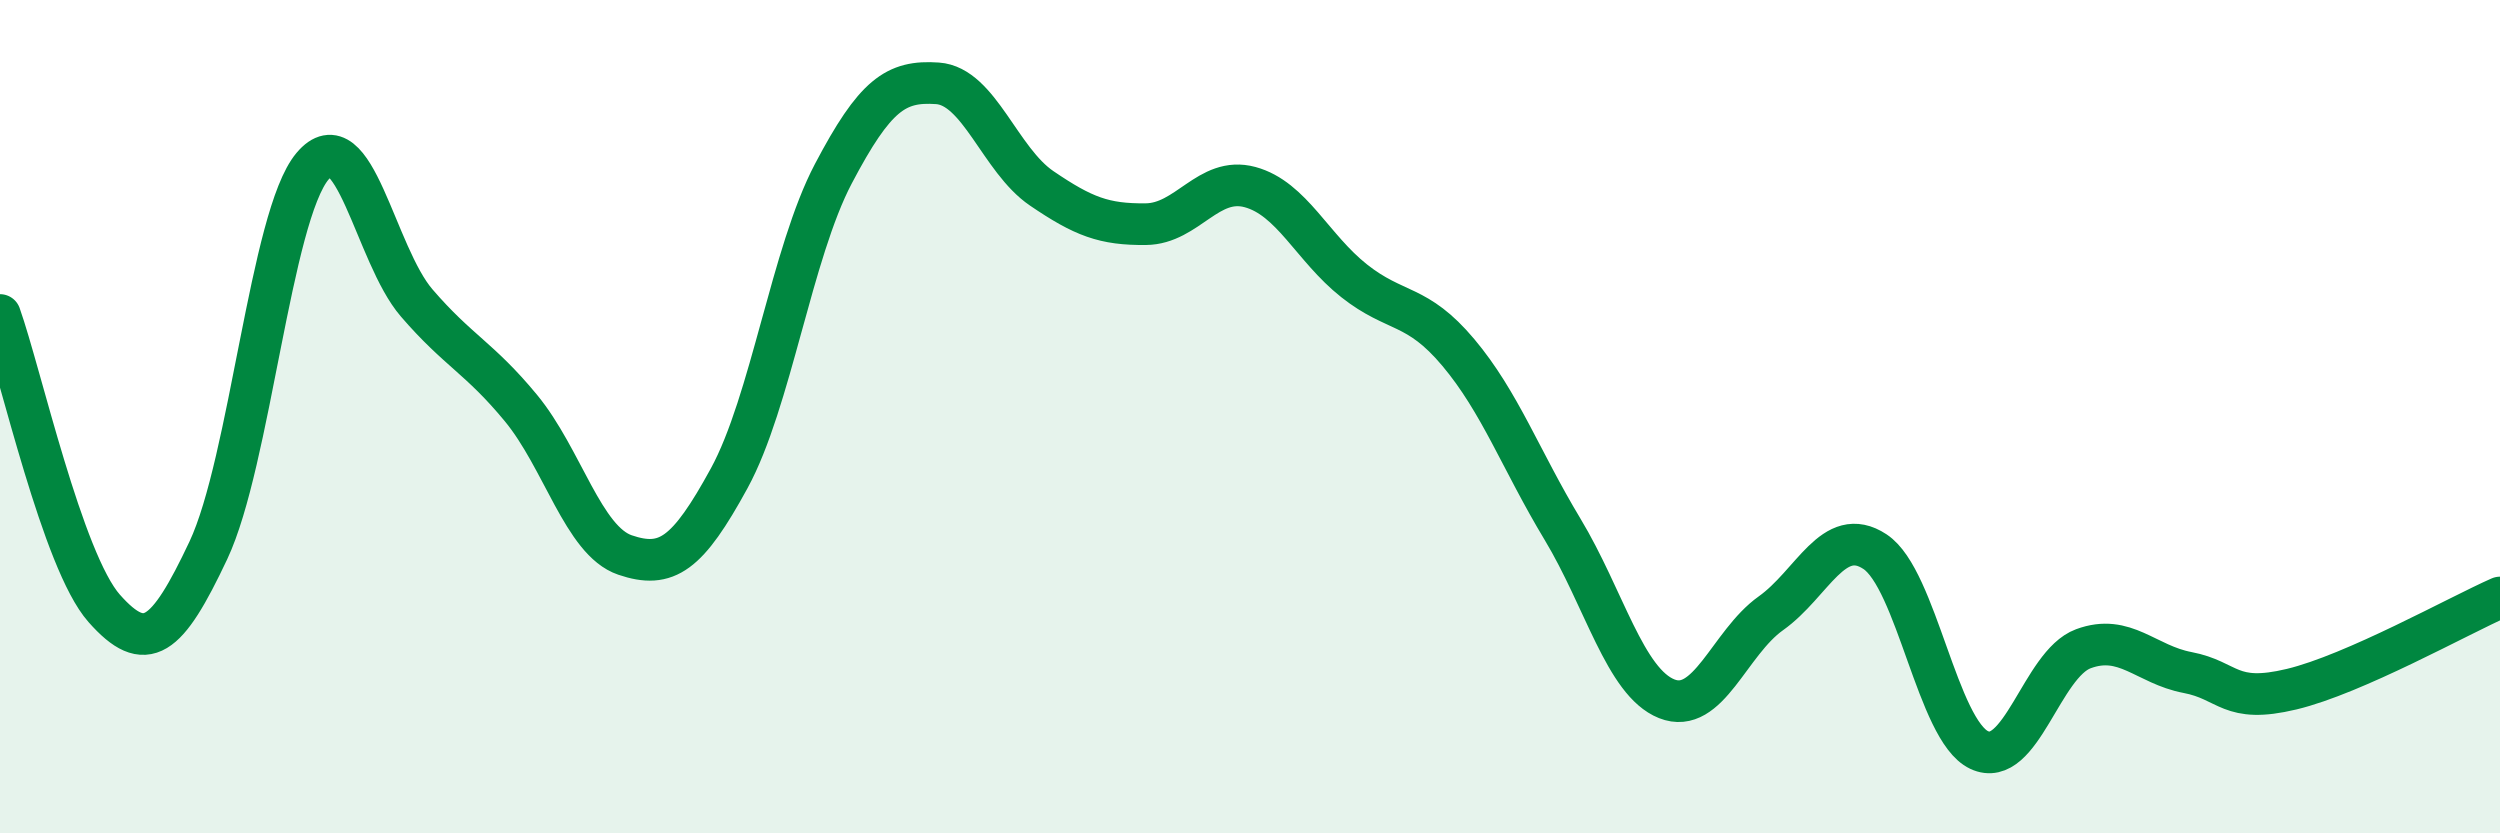
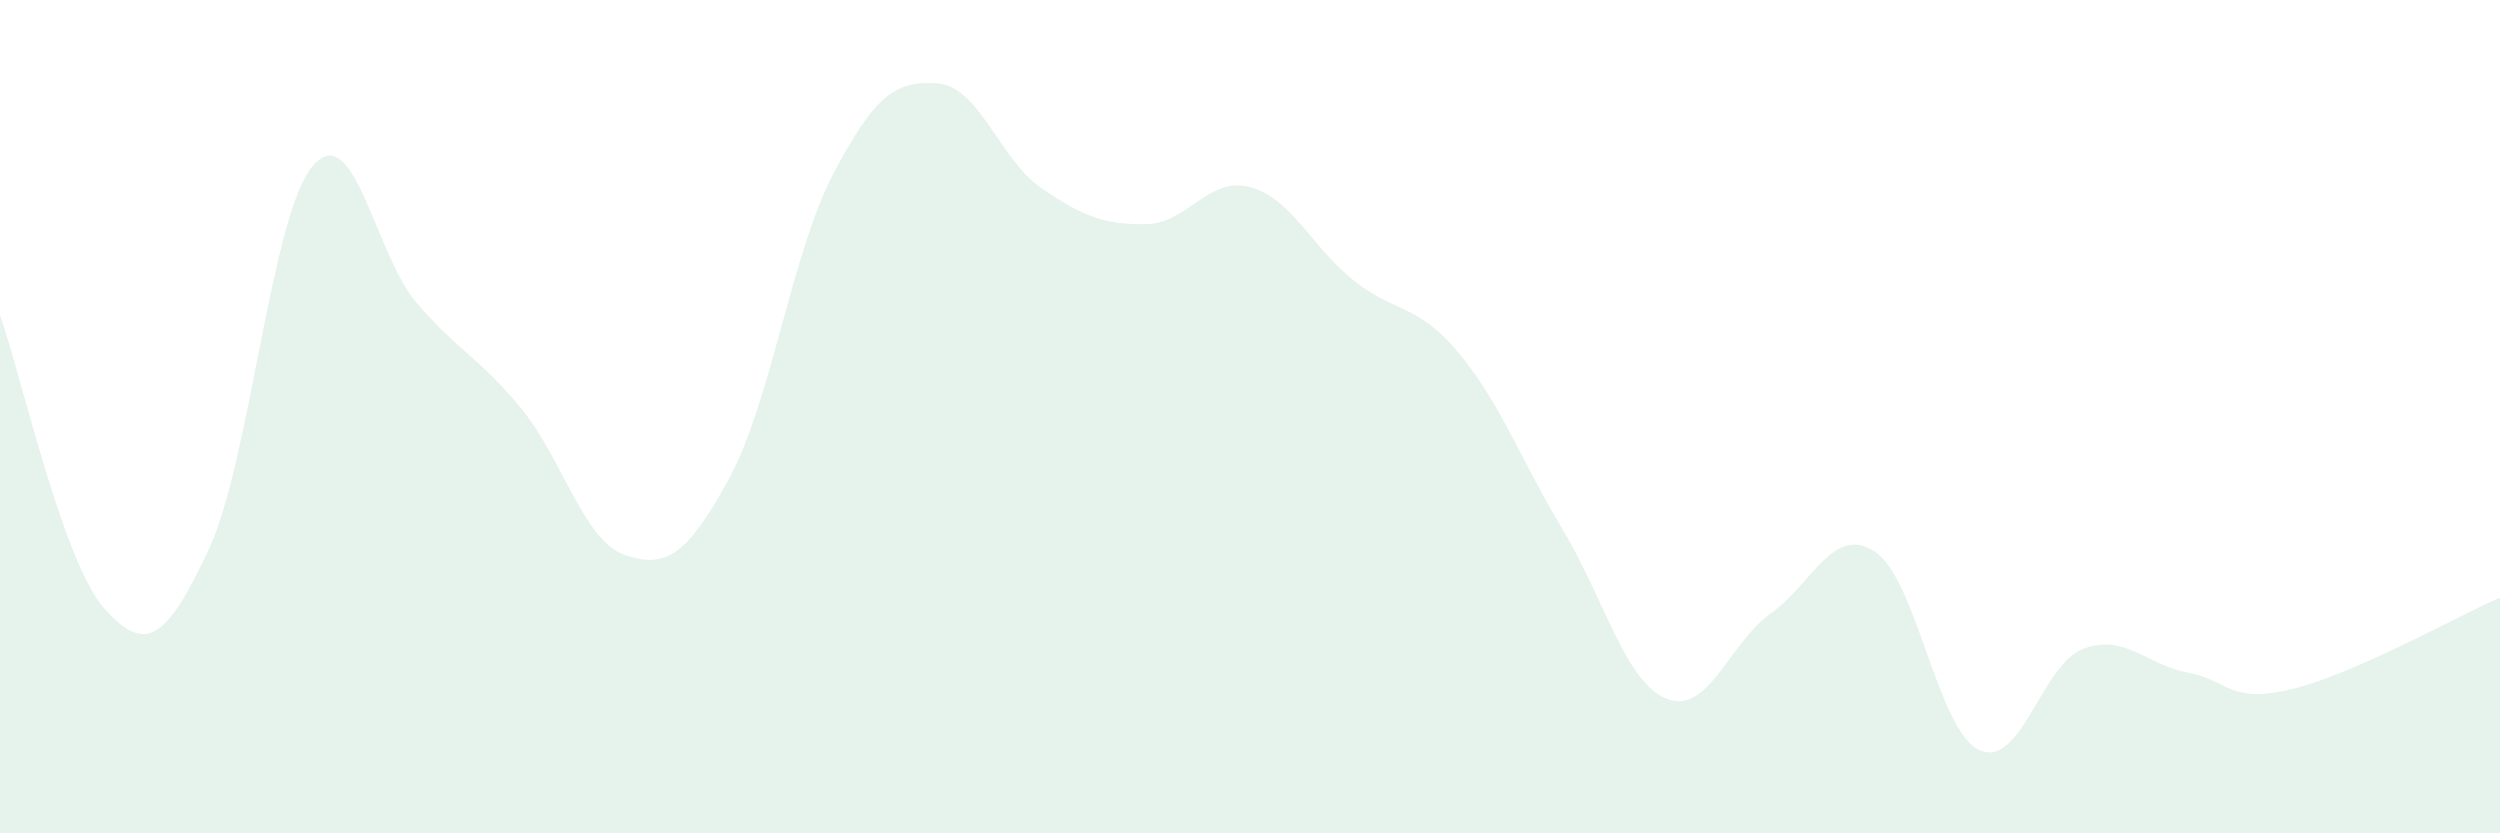
<svg xmlns="http://www.w3.org/2000/svg" width="60" height="20" viewBox="0 0 60 20">
  <path d="M 0,7.56 C 0.5,8.97 1.5,13.47 2.5,14.6 C 3.5,15.73 4,15.33 5,13.21 C 6,11.09 6.5,5.18 7.5,3.99 C 8.5,2.8 9,6.11 10,7.27 C 11,8.43 11.5,8.58 12.5,9.79 C 13.5,11 14,12.98 15,13.32 C 16,13.66 16.5,13.31 17.5,11.48 C 18.5,9.65 19,6.07 20,4.17 C 21,2.27 21.5,1.93 22.5,2 C 23.5,2.07 24,3.84 25,4.52 C 26,5.2 26.5,5.39 27.5,5.38 C 28.5,5.37 29,4.22 30,4.49 C 31,4.76 31.5,5.95 32.5,6.74 C 33.5,7.53 34,7.27 35,8.46 C 36,9.65 36.5,11.04 37.5,12.7 C 38.5,14.36 39,16.37 40,16.77 C 41,17.17 41.5,15.43 42.5,14.72 C 43.5,14.01 44,12.58 45,13.24 C 46,13.9 46.5,17.53 47.5,18 C 48.5,18.47 49,15.94 50,15.57 C 51,15.2 51.5,15.95 52.5,16.14 C 53.5,16.33 53.5,16.9 55,16.54 C 56.5,16.18 59,14.78 60,14.34L60 20L0 20Z" fill="#008740" opacity="0.1" stroke-linecap="round" stroke-linejoin="round" />
-   <path d="M 0,7.56 C 0.5,8.97 1.5,13.47 2.5,14.6 C 3.5,15.73 4,15.33 5,13.21 C 6,11.09 6.5,5.18 7.5,3.99 C 8.5,2.8 9,6.11 10,7.27 C 11,8.43 11.5,8.58 12.5,9.79 C 13.5,11 14,12.98 15,13.32 C 16,13.66 16.5,13.31 17.5,11.48 C 18.5,9.65 19,6.07 20,4.17 C 21,2.27 21.5,1.93 22.5,2 C 23.5,2.07 24,3.84 25,4.52 C 26,5.2 26.5,5.39 27.5,5.38 C 28.5,5.37 29,4.22 30,4.49 C 31,4.76 31.5,5.95 32.5,6.74 C 33.5,7.53 34,7.27 35,8.46 C 36,9.65 36.5,11.04 37.5,12.7 C 38.5,14.36 39,16.37 40,16.77 C 41,17.17 41.5,15.43 42.5,14.72 C 43.5,14.01 44,12.58 45,13.24 C 46,13.9 46.5,17.53 47.5,18 C 48.5,18.47 49,15.94 50,15.57 C 51,15.2 51.5,15.95 52.5,16.14 C 53.5,16.33 53.5,16.9 55,16.54 C 56.5,16.18 59,14.78 60,14.34" stroke="#008740" stroke-width="1" fill="none" stroke-linecap="round" stroke-linejoin="round" />
</svg>